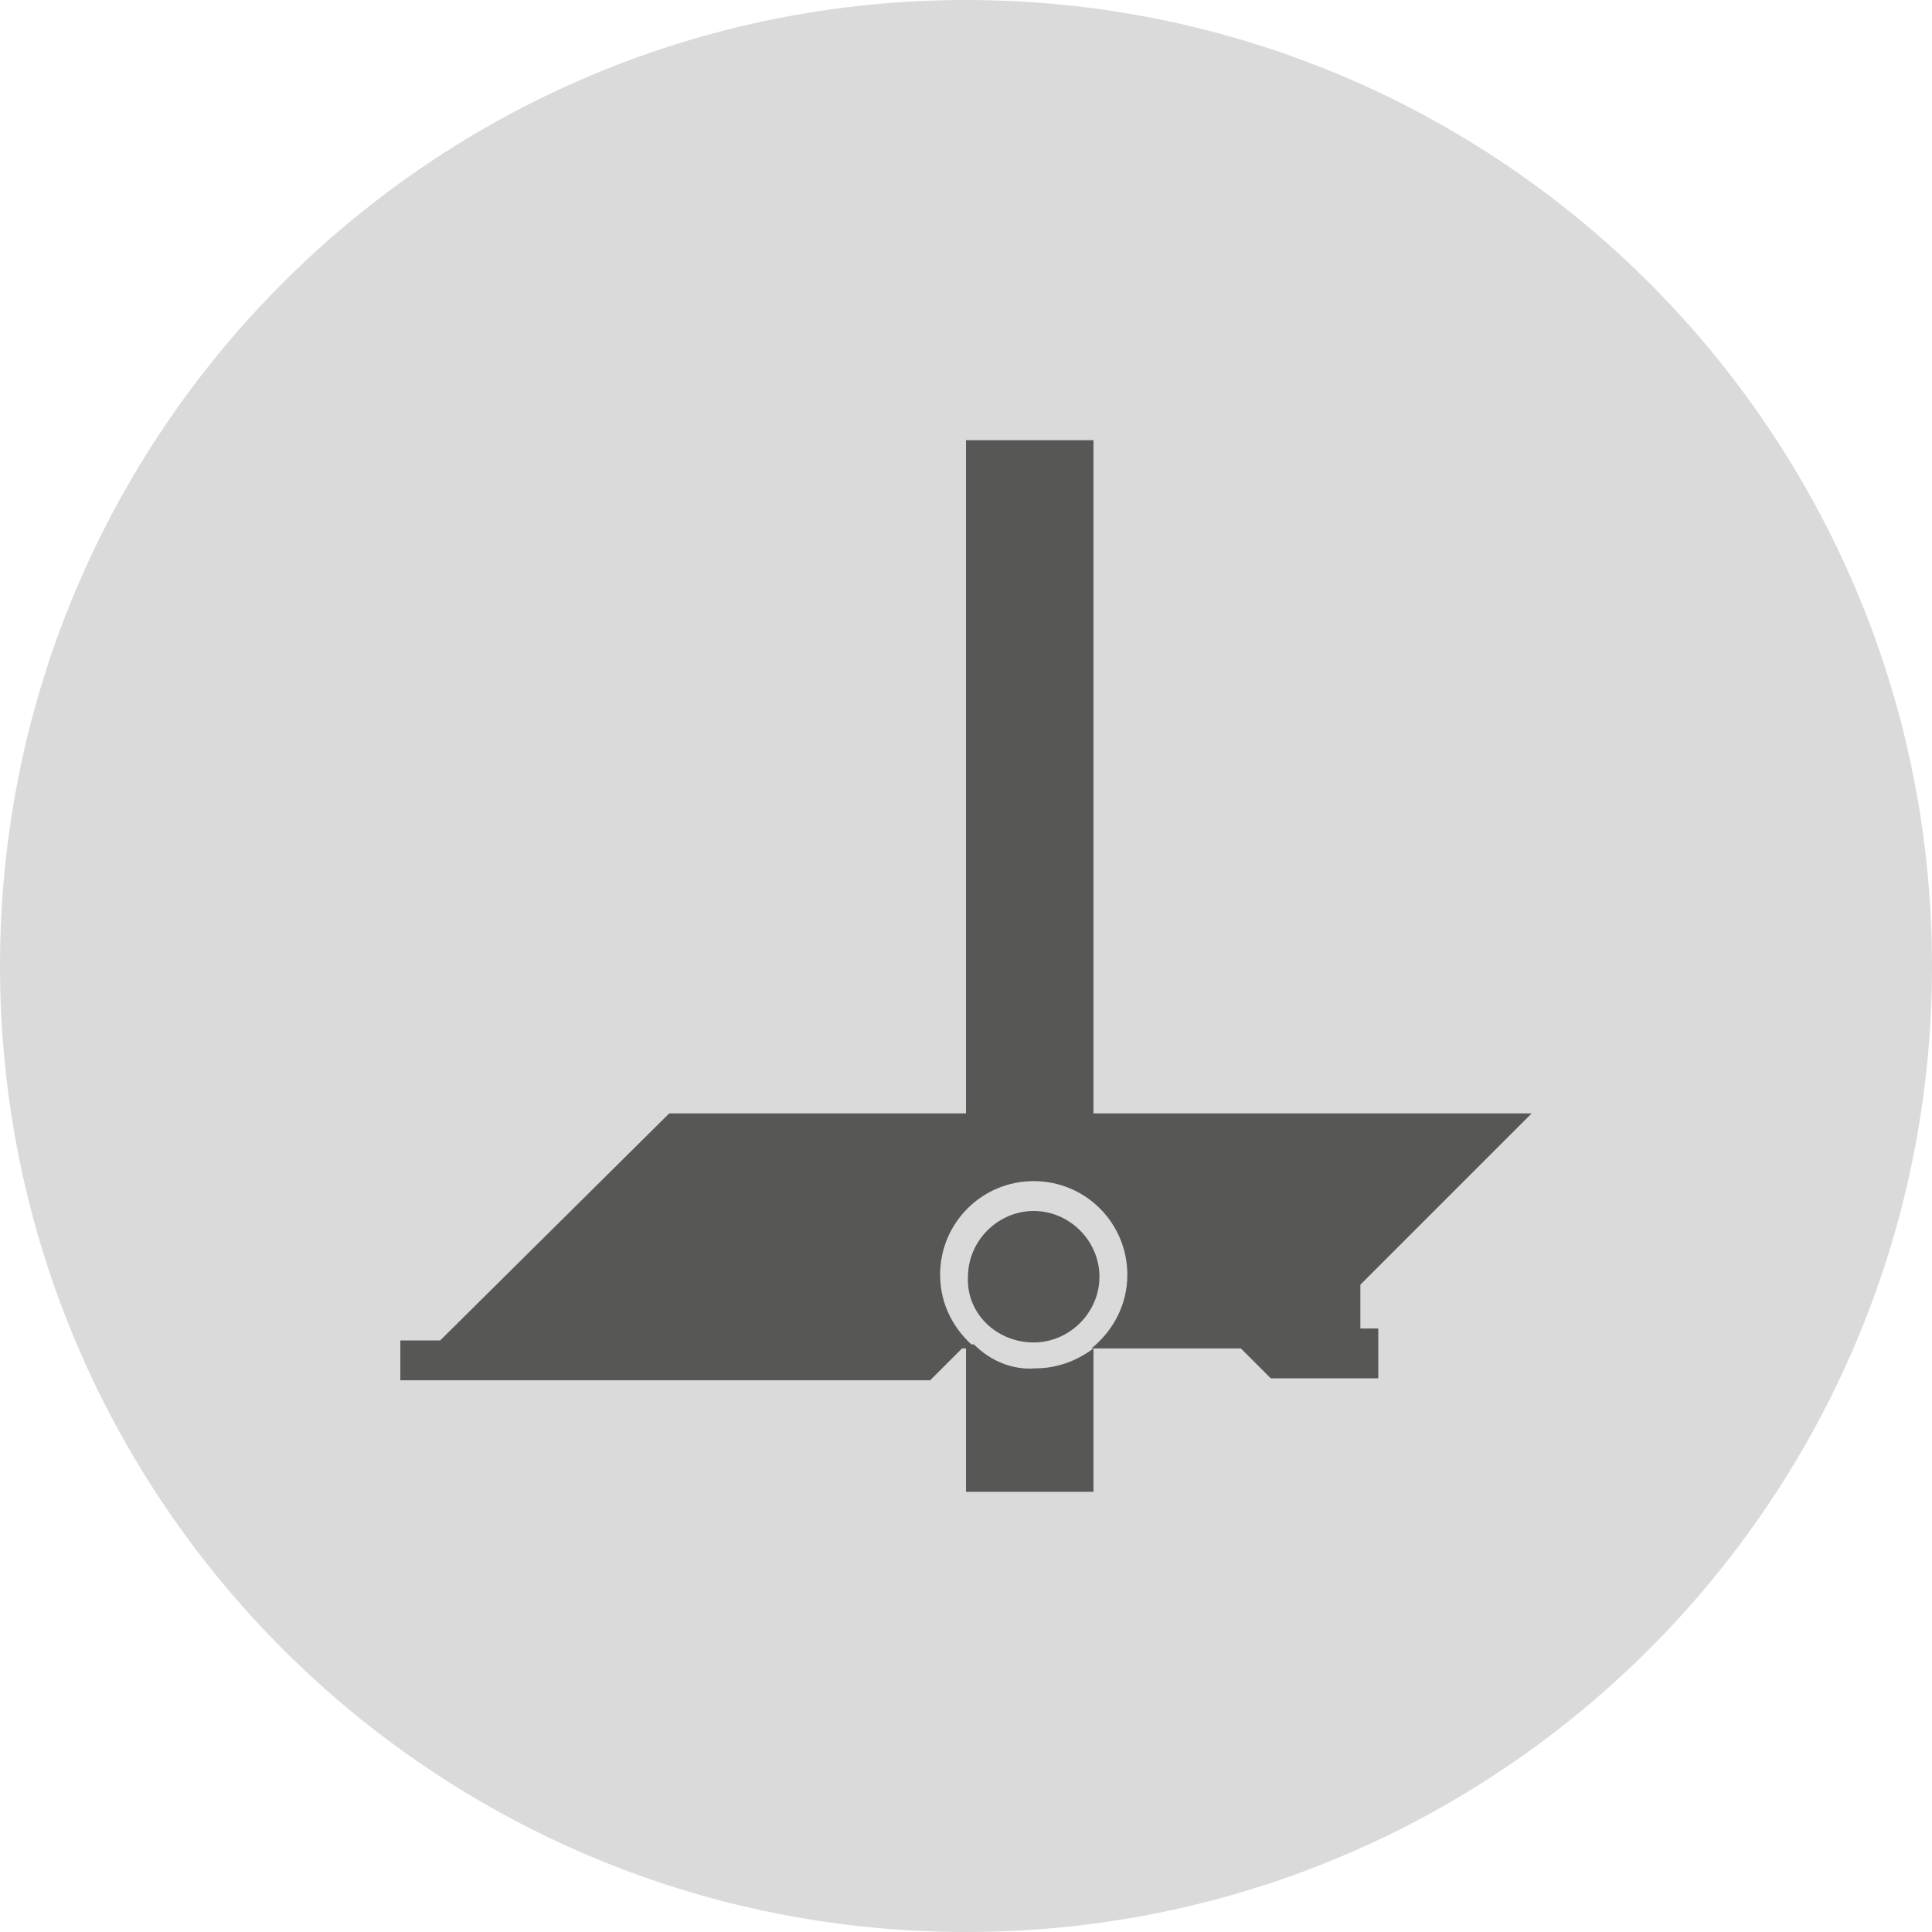
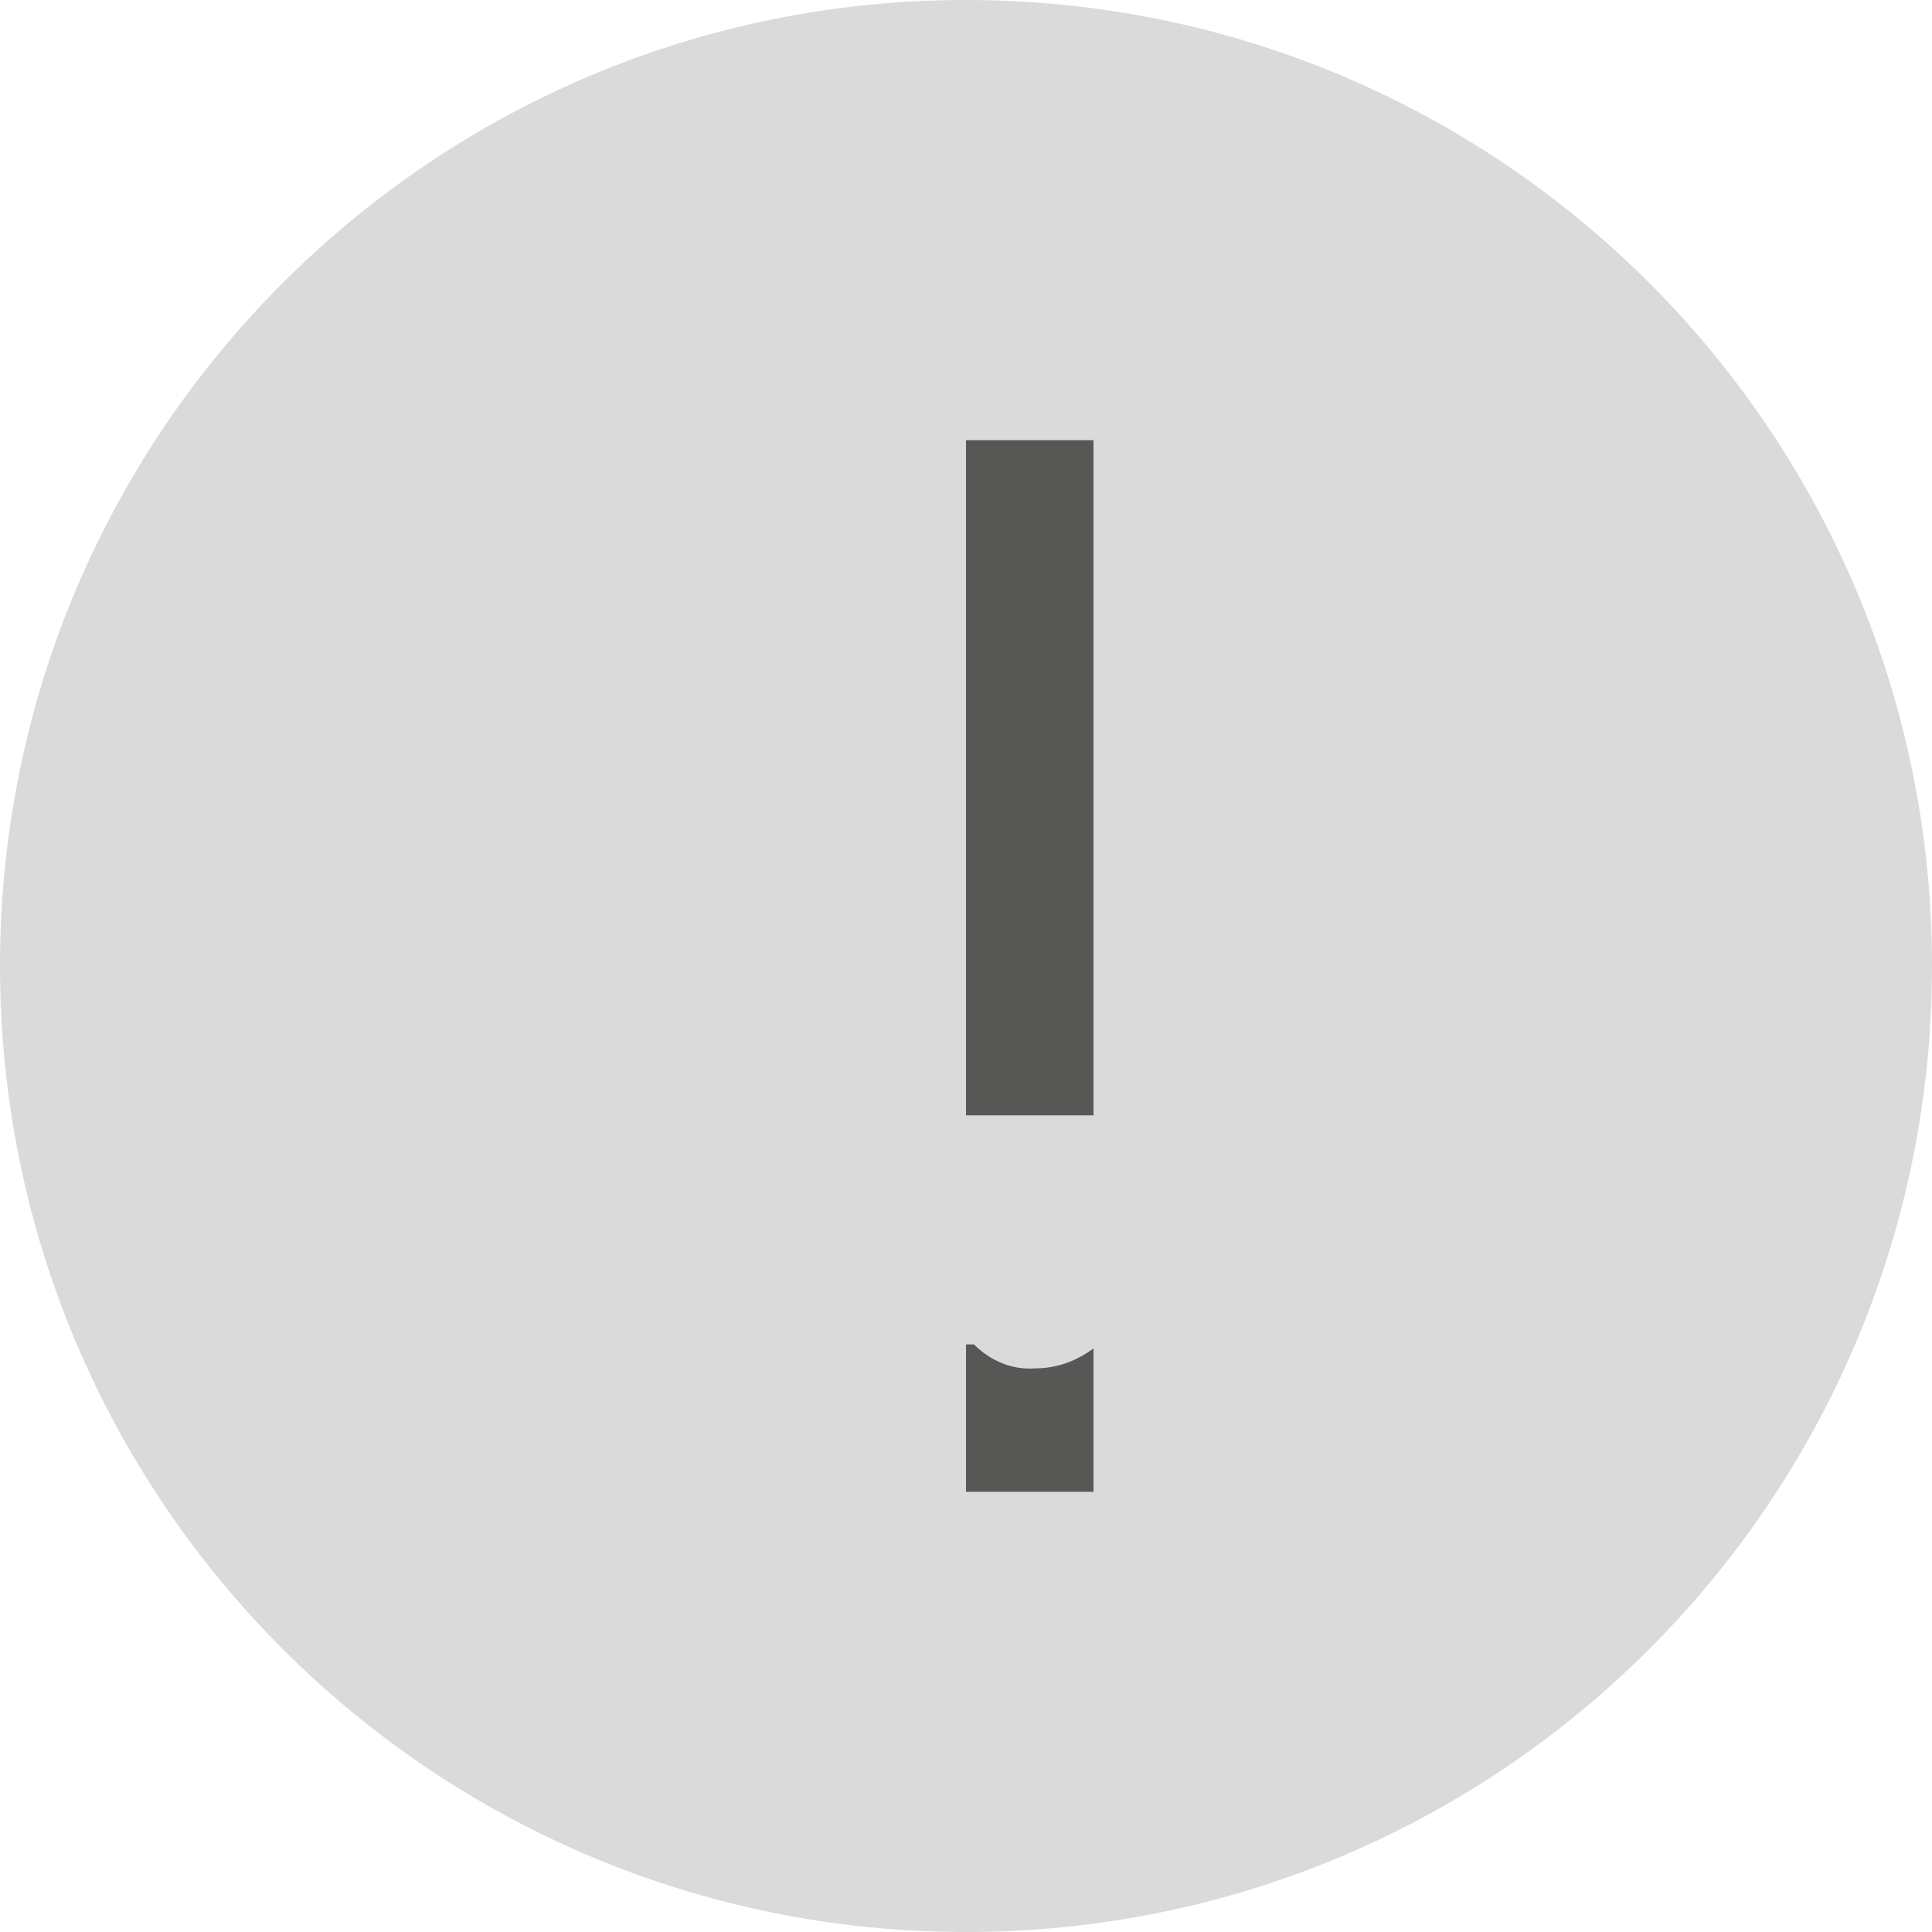
<svg xmlns="http://www.w3.org/2000/svg" xmlns:xlink="http://www.w3.org/1999/xlink" version="1.1" id="Ebene_1" x="0px" y="0px" viewBox="0 0 97 97" style="enable-background:new 0 0 97 97;" xml:space="preserve">
  <style type="text/css">
	.st0{fill:#DADADA;}
	.st1{clip-path:url(#SVGID_2_);fill:#575756;}
</style>
  <g>
    <path class="st0" d="M48.5,97C75.3,97,97,75.3,97,48.5C97,21.7,75.3,0,48.5,0C21.7,0,0,21.7,0,48.5C0,75.3,21.7,97,48.5,97" />
  </g>
  <g>
    <defs>
      <path id="SVGID_1_" d="M47.9,0C21.4,0.3,0,21.9,0,48.5C0,75.3,21.7,97,48.5,97C75.3,97,97,75.3,97,48.5C97,21.9,75.6,0.3,49.1,0    H47.9z" />
    </defs>
    <clipPath id="SVGID_2_">
      <use xlink:href="#SVGID_1_" style="overflow:visible;" />
    </clipPath>
-     <path class="st1" d="M76.9,55.9H33.6L22.1,67.3h-2v2h26.6l1.6-1.6H49c-1.1-0.9-1.8-2.2-1.8-3.7c0-2.6,2.1-4.7,4.7-4.7   c2.6,0,4.7,2.1,4.7,4.7c0,1.5-0.7,2.8-1.8,3.7H55h7.3l1.5,1.5h5.4v-2.5h-0.9v-2.2L76.9,55.9z" />
-     <path class="st1" d="M51.9,67.4c1.8,0,3.3-1.5,3.3-3.3c0-1.8-1.5-3.3-3.3-3.3c-1.8,0-3.3,1.5-3.3,3.3C48.5,65.9,50,67.4,51.9,67.4" />
    <rect x="48.5" y="22.1" class="st1" width="6.4" height="33.9" />
    <path class="st1" d="M48.9,67.5h-0.4v7.4h6.4v-7.2c-0.8,0.6-1.8,1-2.9,1C50.8,68.8,49.7,68.3,48.9,67.5" />
  </g>
</svg>